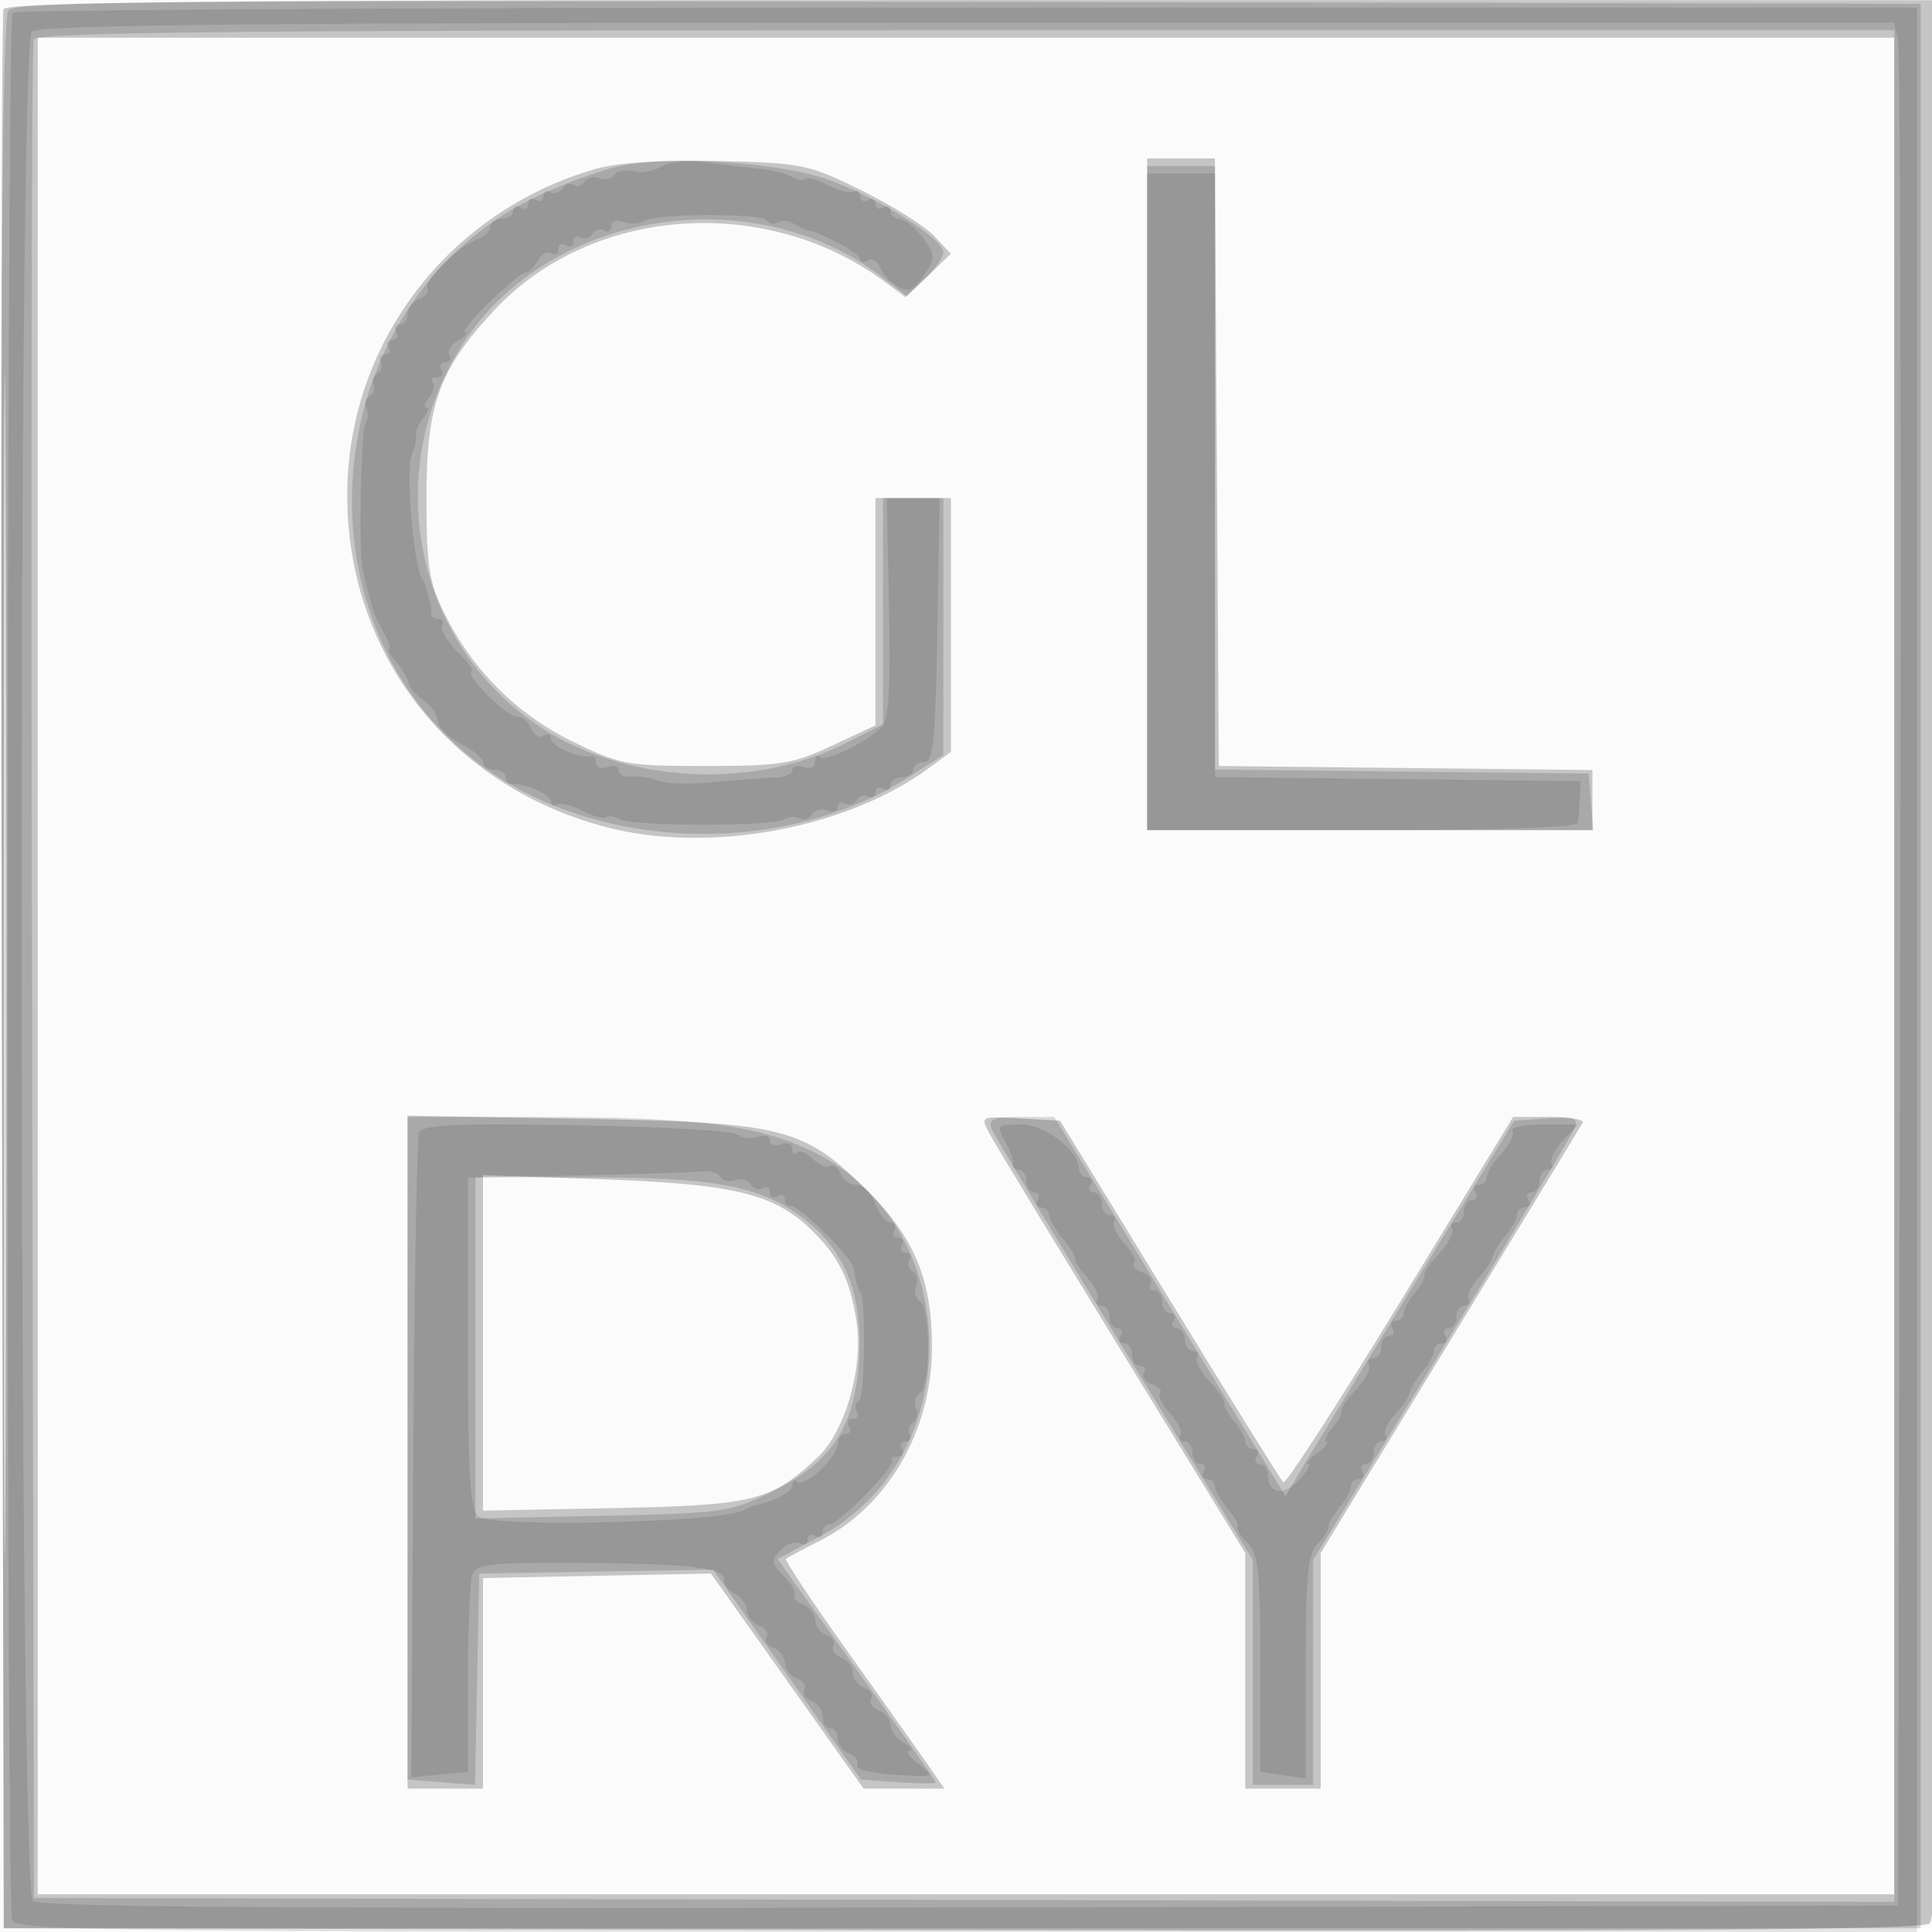
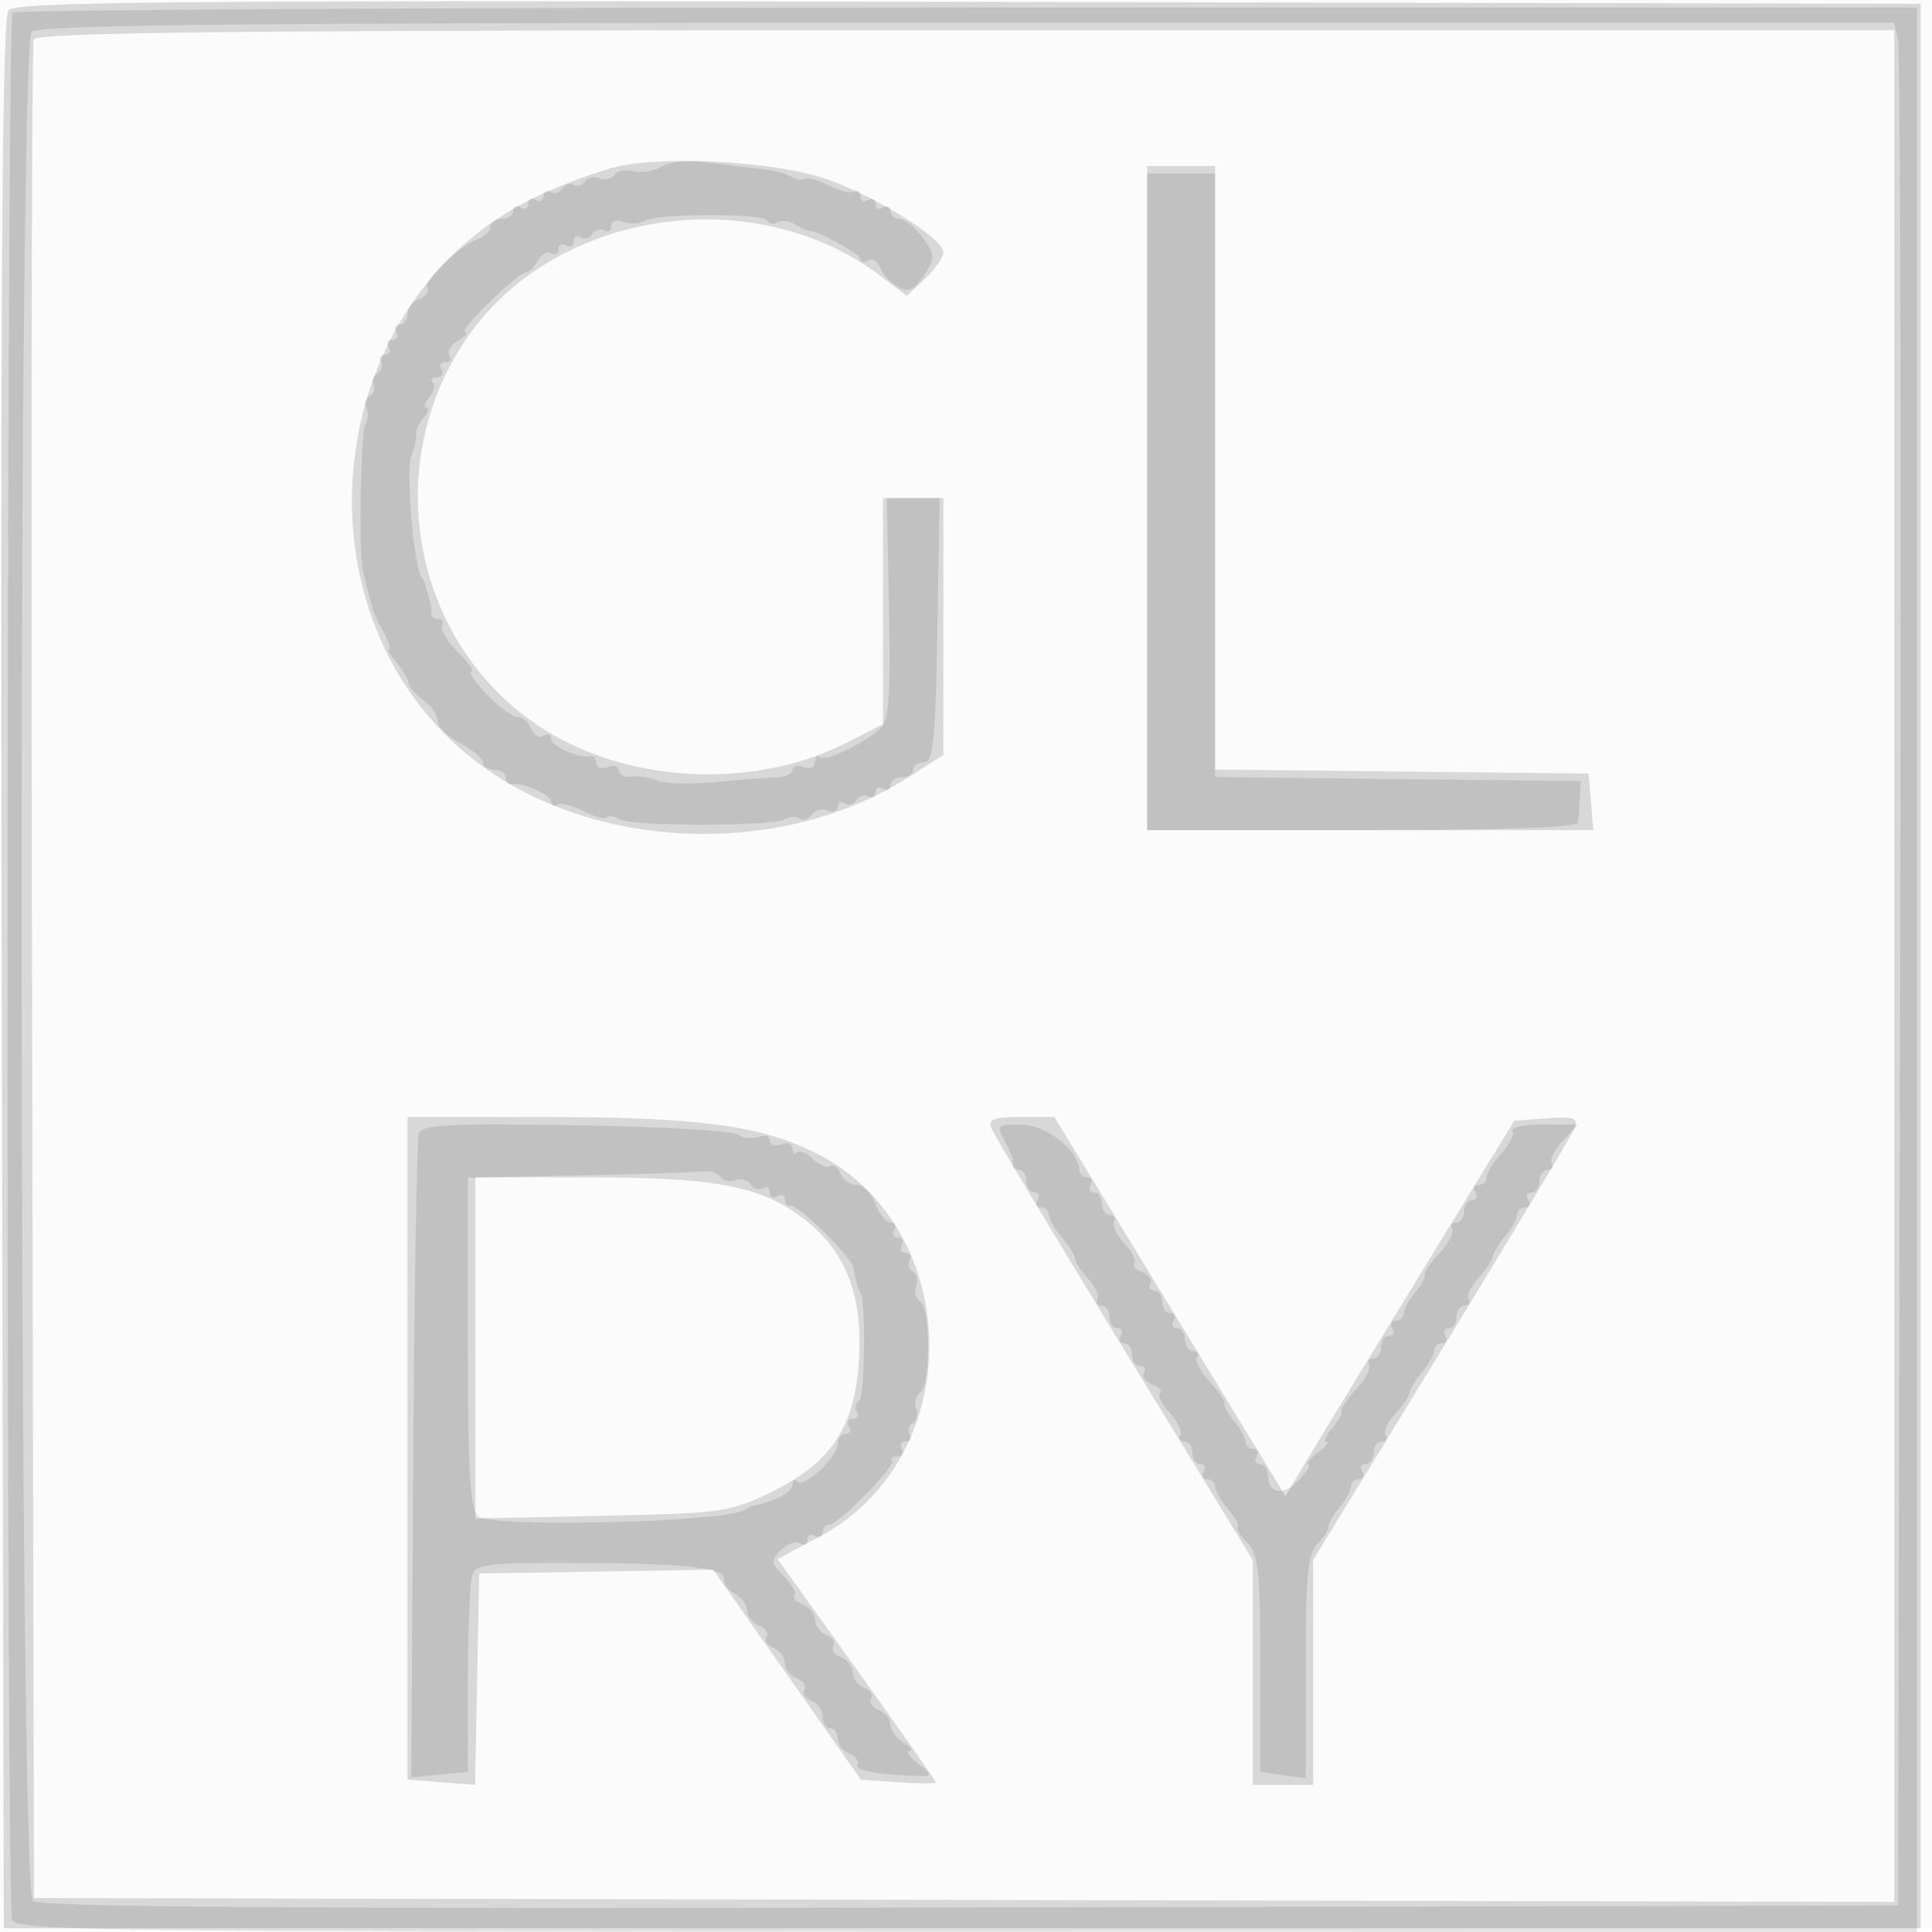
<svg xmlns="http://www.w3.org/2000/svg" width="256" height="256">
  <path fill-opacity=".016" d="M0 128.004v128.004l128.25-.254 128.25-.254.254-127.75L257.008 0H0v128.004m.485.496c0 70.4.119 99.053.265 63.672.146-35.38.146-92.98 0-128C.604 29.153.485 58.1.485 128.5" fill-rule="evenodd" />
-   <path fill-opacity=".215" d="M.464 1.243C.201 1.934.101 59.425.243 129L.5 255.5l126.893.254c92.945.186 127.256-.048 128.25-.873 1.13-.937 1.357-22.379 1.357-127.989V.03L128.971.008C27.054-.01.845.242.464 1.243M.485 128c0 70.125.119 98.813.265 63.75.146-35.062.146-92.437 0-127.5C.604 29.188.485 57.875.485 128M5 128v123h246V5H5v123M78.892 22.391C59.383 28.02 46.051 45.515 46.012 65.54c-.041 21.026 13.527 38.526 34.119 44.007 13.716 3.651 32.033.306 43.088-7.867L126 99.624V66h-10V96.111l-5.75 2.694c-5.154 2.416-6.892 2.695-16.771 2.695-10.438 0-11.374-.174-17.697-3.287-7.39-3.638-13.203-9.474-16.93-16.997-1.998-4.034-2.337-6.234-2.344-15.216-.009-12.462 1.654-17.052 9.047-24.955 12.84-13.728 35.887-15.39 51.664-3.725l2.78 2.055 3-2.874 2.999-2.874-2.228-2.372c-1.226-1.305-5.543-4.011-9.594-6.013-7.035-3.477-7.887-3.652-19.02-3.91-7.502-.174-13.298.203-16.264 1.059M152 65.5V110h59v-7.965l-24.75-.268-24.75-.267-.261-40.25-.262-40.25H152v44.5M54 192.418V237h10v-27.9l15.102-.3 15.102-.3 10.112 14.25L114.429 237h10.707l-2.251-3.25c-1.238-1.787-6.041-8.565-10.673-15.062-4.631-6.497-8.261-11.954-8.066-12.127.194-.173 2.212-1.252 4.482-2.396 9.024-4.549 14.861-14.63 14.861-25.665 0-8.859-2.271-14.401-8.428-20.574-8.548-8.568-11.082-9.209-38.311-9.689L54 147.836v44.582m77.1-42.222c.675 1.267 8.579 14.292 17.564 28.943L165 205.778V237h10v-31.226l17.159-28.137c9.438-15.475 17.339-28.475 17.559-28.887.22-.412-1.764-.75-4.409-.75H200.5l-14.949 24.467c-8.222 13.457-15.197 24.24-15.5 23.961-.303-.279-7.084-11.177-15.07-24.218l-14.518-23.71-5.296-.304c-5.25-.302-5.285-.285-4.067 2M64 177.941v22.224l17.25-.336c18.616-.362 20.905-.927 27.037-6.665 3.702-3.466 6.135-11.862 5.215-17.997-.847-5.649-2.427-8.815-6.177-12.378-4.882-4.639-10.317-5.925-27.575-6.525L64 155.716v22.225" fill-rule="evenodd" />
  <path fill-opacity=".142" d="M1.122 1.353C.293 2.352.06 36.322.246 129.107L.5 255.5h254V.5L128.376.246C22.983.034 2.066.216 1.122 1.353M4.461 5.25c-.261.688-.36 56.375-.218 123.75L4.5 251.5l123.25.254 123.25.254V4H127.969C30.464 4 4.838 4.259 4.461 5.25m77.647 16.765c-2.415.511-7.241 2.262-10.723 3.892-30.068 14.07-33.54 58.381-6.007 76.639 15.694 10.407 38.97 10.626 54.872.518l4.75-3.02V66h-8v29.966l-4.923 2.495c-10.876 5.511-25.464 5.52-36.702.022-19.488-9.535-26.047-34.775-13.832-53.229 11.505-17.383 38.259-21.558 55.224-8.618l3.378 2.576 2.428-2.28c1.335-1.254 2.427-2.835 2.427-3.512 0-1.738-8.25-6.994-14.895-9.49-6.4-2.404-20.973-3.401-27.997-1.915M152 66v44H211.121l-.311-3.75-.31-3.75-24.75-.267-24.75-.268V22h-9v44M54 191.899v43.9l4.474.355 4.474.356.276-14.005.276-14.005 15.5-.256 15.5-.257 9.789 13.913 9.789 13.912 4.962.344c2.728.189 4.961.199 4.961.021-.001-.178-4.717-6.908-10.482-14.956l-10.481-14.632 5.639-3.026c19.723-10.583 19.15-41.251-.953-50.966-7.318-3.537-15.503-4.581-35.974-4.589L54 148v43.899m77.369-42.38c.321.836 8.244 14.045 17.607 29.355L166 206.709V236.5h8v-29.791l17.024-27.835c9.363-15.31 17.297-28.548 17.632-29.419.506-1.319-.11-1.531-3.704-1.269l-4.31.314-12.853 21c-7.069 11.55-13.889 22.743-15.155 24.874l-2.301 3.873-15.317-25.123L139.699 148h-4.456c-3.576 0-4.342.3-3.874 1.519M63 178.601v22.601l16.75-.351c16.038-.336 16.997-.472 22.551-3.199 7.937-3.898 11.019-8.617 11.53-17.659.491-8.699-1.959-14.624-7.795-18.852C100.418 157.072 94.46 156 77.451 156H63v22.601" fill-rule="evenodd" />
  <path fill-opacity=".107" d="M1.667 1.667C.834 2.5.775 252.25 1.607 254.418c.549 1.431 12.625 1.582 126.5 1.582H254V1H128.167c-69.209 0-126.134.3-126.5.667M4.2 4.2c-1.882 1.882-1.727 246.117.157 247.682.994.824 34.263 1.058 124.25.872L251.5 252.5l.274-122.5c.151-67.375.03-123.512-.269-124.75L250.962 3H128.181C34.018 3 5.12 3.28 4.2 4.2m83.468 17.868c-1.007.618-2.694.897-3.749.621-1.054-.276-2.188-.063-2.519.473-.331.536-1.217.738-1.969.45-.752-.289-1.637-.087-1.968.448-.331.535-.989.733-1.463.44-.474-.293-1.149-.068-1.5.5-.351.568-1.057.774-1.569.457-.512-.316-.931-.072-.931.543s-.45.84-1 .5c-.55-.34-1-.115-1 .5s-.45.84-1 .5c-.55-.34-1-.141-1 .441S67.325 29 66.5 29s-1.5.464-1.5 1.031c0 .568-.787 1.325-1.75 1.684-2.536.945-7.219 5.526-6.628 6.483.278.449-.199 1.086-1.059 1.416-.859.33-1.563 1.227-1.563 1.993S53.523 43 52.941 43s-.781.45-.441 1 .115 1-.5 1-.84.45-.5 1c.34.55.115 1-.5 1s-.859.419-.543.931c.317.512.111 1.218-.457 1.569-.568.351-.793 1.026-.5 1.5.293.474.068 1.149-.5 1.5-.568.351-.774 1.057-.457 1.569.316.512.27 1.424-.102 2.027-.624 1.009-.941 17.121-.381 19.404.134.55.349 1.45.477 2s.34 1.338.473 1.75c.132.412.312 1.088.4 1.5.089.412.723 1.763 1.411 3 .687 1.237 1.013 2.25.724 2.25-.289 0 .149.787.973 1.75.824.962 1.555 2.2 1.625 2.75.069.55.965 1.588 1.991 2.307C57.16 93.525 58 94.751 58 95.531c0 .78 1.35 2.116 3 2.969 1.65.853 3 1.99 3 2.526 0 .536.675.974 1.5.974s1.5.45 1.5 1 .338.951.75.892c1.56-.225 5.25 1.38 5.25 2.284 0 .518.37.714.822.434.452-.279 1.995.101 3.429.845 1.434.744 2.834 1.126 3.112.849.277-.277 1.054-.164 1.726.251 1.537.95 20.248.973 21.779.027.622-.385 1.551-.441 2.063-.125.512.317 1.232.088 1.601-.509.369-.596 1.3-.843 2.069-.548.77.296 1.399.075 1.399-.49 0-.566.419-.769.931-.453.512.317 1.218.111 1.569-.457.351-.568 1.057-.774 1.569-.457.512.316.931.072.931-.543s.45-.84 1-.5c.55.34 1 .141 1-.441s.675-1.059 1.5-1.059 1.5-.45 1.5-1 .655-1 1.455-1c1.208 0 1.506-2.984 1.75-17.501l.295-17.501-3.5-.001h-3.5l.302 14.521c.232 11.179-.01 14.833-1.049 15.872-2.032 2.032-7.413 4.617-8.126 3.903-.345-.344-.627-.053-.627.647 0 .722-.651 1.024-1.5.698-.825-.316-1.5-.144-1.5.382 0 .527-1.013.977-2.25 1-1.237.023-4.852.296-8.033.606-3.18.309-6.555.226-7.5-.185-.944-.412-2.504-.651-3.467-.532-.963.119-1.75-.247-1.75-.815 0-.567-.675-.772-1.5-.456-.825.317-1.5.078-1.5-.531s-.338-1.018-.75-.909c-1.407.372-5.25-1.33-5.25-2.324 0-.546-.453-.712-1.007-.37-.554.343-1.277-.081-1.607-.941-.33-.859-1.143-1.563-1.806-1.563s-2.499-1.35-4.08-3-2.504-3-2.051-3c.453 0-.356-1.179-1.797-2.621-1.441-1.441-2.376-3.016-2.077-3.5.299-.483.066-.879-.516-.879-.582 0-1.006-.338-.941-.75.066-.412.009-1.088-.125-1.5-.133-.412-.355-1.2-.493-1.75s-.364-1.112-.503-1.25c-1.148-1.137-2.312-14.525-1.436-16.523.416-.95.669-2.112.563-2.582-.107-.471.327-1.483.963-2.25.637-.767.823-1.395.413-1.395s-.244-.604.369-1.342c.612-.738.818-1.638.456-2-.362-.362-.107-.658.567-.658.674 0 .948-.45.608-1-.34-.55-.115-1 .5-1s.857-.422.538-.939c-.319-.516.217-1.402 1.191-1.969.974-.567 1.379-1.045.9-1.062-.478-.016.984-1.83 3.251-4.029 2.267-2.2 4.418-3.96 4.781-3.911.362.049 1.065-.636 1.561-1.521.495-.886 1.323-1.35 1.839-1.031.517.319.939.077.939-.538s.45-.84 1-.5c.55.34 1 .115 1-.5s.419-.859.931-.543c.512.317 1.218.111 1.569-.457.351-.568 1.057-.774 1.569-.457.512.316.931.05.931-.591 0-.655.697-.899 1.59-.556.875.336 2.112.283 2.75-.117 1.612-1.011 15.673-1.066 16.293-.064.278.45.924.559 1.436.242.512-.316 1.494-.218 2.181.219.688.436 1.475.812 1.75.834 1.504.122 7 3.1 7 3.793 0 .448.453.535 1.007.193.554-.343 1.282.093 1.618.968.336.876 1.411 2.02 2.39 2.544 1.393.746 2.136.41 3.417-1.544 1.525-2.328 1.515-2.664-.148-4.949-.981-1.349-2.346-2.466-3.034-2.484-.687-.017-1.25-.508-1.25-1.09 0-.582-.45-.781-1-.441s-1 .115-1-.5-.45-.84-1-.5c-.55.34-1 .115-1-.5s-.37-.89-.822-.61c-.452.279-1.995-.101-3.429-.845-1.434-.744-2.834-1.126-3.112-.849-.277.277-1.062.159-1.744-.262-.682-.421-2.399-.879-3.816-1.017-1.418-.137-4.602-.525-7.077-.86-2.672-.363-5.244-.155-6.332.511M152 66.5V110h28.5c18.259 0 28.54-.359 28.611-1 .061-.55.161-2.013.223-3.25l.111-2.25-24.222-.268-24.223-.268V23h-9v43.5m-96.481 83.635c-.278.751-.621 20.266-.763 43.368l-.256 42.003 3.75-.358 3.75-.358v-12.313c0-6.772.273-13.025.607-13.895.516-1.346 2.715-1.567 14.75-1.482 14.337.101 18.881.665 18.612 2.31-.081.501.567 1.311 1.441 1.8.875.489 1.59 1.494 1.59 2.233 0 .739.704 1.613 1.563 1.943.86.33 1.313 1.006 1.006 1.502-.307.496.115 1.16.937 1.476.822.315 1.494 1.214 1.494 1.998 0 .783.704 1.694 1.563 2.024.86.33 1.313 1.006 1.006 1.502-.307.496.115 1.16.937 1.476.822.315 1.494 1.262 1.494 2.105 0 .842.45 1.531 1 1.531s1 .627 1 1.393.704 1.663 1.563 1.993c.86.33 1.309 1.011.999 1.514-.311.503 1.909 1.069 4.934 1.257 5.386.336 5.454.307 3.252-1.385-1.236-.95-1.798-1.751-1.248-1.78.55-.029.213-.511-.75-1.072s-1.75-1.624-1.75-2.363c0-.739-.704-1.613-1.563-1.943-.86-.33-1.313-1.006-1.006-1.502.307-.496-.115-1.16-.937-1.476-.822-.315-1.494-1.214-1.494-1.998 0-.783-.704-1.694-1.563-2.024-.86-.33-1.313-1.006-1.006-1.502.307-.496-.115-1.16-.937-1.476-.822-.315-1.494-1.214-1.494-1.998 0-.783-.739-1.708-1.643-2.055-.904-.346-1.391-.882-1.083-1.19.307-.308-.319-1.438-1.393-2.512-1.751-1.751-1.795-2.11-.424-3.48.84-.841 1.981-1.248 2.535-.906.555.343 1.008.12 1.008-.495s.45-.84 1-.5c.55.34 1 .141 1-.441s.397-1.059.882-1.059c1.254 0 8.942-7.842 8.309-8.475-.288-.289.027-.525.701-.525.674 0 .948-.45.608-1-.34-.55-.115-1 .5-1s.859-.419.543-.931c-.317-.512-.138-1.201.397-1.532.535-.331.737-1.216.448-1.968-.288-.752-.044-1.664.544-2.027 1.391-.86 1.391-11.224 0-12.084-.588-.363-.832-1.275-.544-2.027.289-.752.087-1.637-.448-1.968-.535-.331-.714-1.02-.397-1.532.316-.512.072-.931-.543-.931s-.84-.45-.5-1c.34-.55.115-1-.5-1s-.84-.45-.5-1c.34-.55.13-1-.466-1-.596 0-1.511-1.125-2.034-2.5-.523-1.375-1.651-2.5-2.507-2.5-.856 0-1.814-.672-2.129-1.494-.316-.822-.94-1.268-1.388-.991-.448.277-1.472-.154-2.276-.958-.804-.804-1.74-1.183-2.081-.843-.34.341-.619.108-.619-.516s-.675-.876-1.5-.56c-.825.317-1.5.092-1.5-.5 0-.591-.681-.814-1.513-.495-.832.32-2.069.177-2.75-.317-.68-.494-10.344-1.046-21.474-1.227-16.409-.266-20.333-.07-20.744 1.036m77.658 1.115c.686 1.238 1.152 2.588 1.035 3-.116.412.238.75.788.75s1 .675 1 1.5.477 1.5 1.059 1.5.781.45.441 1-.141 1 .441 1 1.059.445 1.059.989c0 .543.787 1.908 1.75 3.032s1.725 2.367 1.694 2.761c-.031.395.741 1.574 1.715 2.619.975 1.046 1.536 2.284 1.247 2.75-.288.467-.047.849.535.849.582 0 1.059.675 1.059 1.5s.477 1.5 1.059 1.5.781.45.441 1-.141 1 .441 1 1.059.675 1.059 1.5.477 1.5 1.059 1.5.81.403.506.895c-.305.493.183 1.178 1.084 1.524.9.345 1.375.89 1.054 1.211-.32.321.275 1.503 1.323 2.628 1.047 1.125 1.669 2.427 1.38 2.893-.288.467-.047.849.535.849.582 0 1.059.675 1.059 1.5s.477 1.5 1.059 1.5.781.45.441 1-.141 1 .441 1 1.059.445 1.059.989c0 .543.787 1.908 1.75 3.032s1.525 2.174 1.25 2.333c-.275.159.287 1.076 1.25 2.039 1.504 1.504 1.75 3.765 1.75 16.065v14.315l3 .44 3 .441v-14.756c0-11.935.294-15.049 1.536-16.291.844-.845 1.516-1.889 1.492-2.321-.025-.432.634-1.579 1.464-2.547.829-.969 1.508-2.207 1.508-2.75 0-.544.477-.989 1.059-.989s.781-.45.441-1-.141-1 .441-1 1.059-.675 1.059-1.5.477-1.5 1.059-1.5.823-.382.535-.849c-.289-.466.272-1.704 1.247-2.75.974-1.045 1.855-2.351 1.957-2.901.102-.55.864-1.793 1.694-2.761.829-.969 1.508-2.207 1.508-2.75 0-.544.477-.989 1.059-.989s.781-.45.441-1-.141-1 .441-1 1.059-.675 1.059-1.5.477-1.5 1.059-1.5.823-.382.535-.849c-.289-.466.272-1.704 1.247-2.75.974-1.045 1.855-2.351 1.957-2.901.102-.55.864-1.793 1.694-2.761.829-.969 1.508-2.207 1.508-2.75 0-.544.477-.989 1.059-.989s.781-.45.441-1-.141-1 .441-1 1.059-.675 1.059-1.5.477-1.5 1.059-1.5.823-.382.535-.849c-.289-.466.377-1.816 1.48-3l2.004-2.151h-4.598c-2.529 0-4.362.382-4.074.849.289.466-.36 1.797-1.441 2.958-1.081 1.16-1.965 2.578-1.965 3.151s-.477 1.042-1.059 1.042-.781.45-.441 1 .141 1-.441 1-1.059.675-1.059 1.5-.477 1.5-1.059 1.5-.823.382-.535.849c.289.466-.472 1.918-1.691 3.226-1.218 1.308-2.099 2.614-1.957 2.902.142.287-.42 1.316-1.25 2.284-.829.969-1.508 2.207-1.508 2.75 0 .544-.477.989-1.059.989s-.781.45-.441 1 .141 1-.441 1-1.059.675-1.059 1.5-.477 1.5-1.059 1.5-.823.382-.535.849c.289.466-.472 1.918-1.691 3.226-1.218 1.308-2.099 2.614-1.957 2.902.142.287-.416 1.31-1.24 2.273-.824.963-1.165 1.764-.758 1.782.407.017-.134.692-1.201 1.5-1.068.807-1.613 1.468-1.211 1.468.401 0-.153.948-1.232 2.106-2.034 2.183-4.116 1.846-4.116-.665 0-.793-.477-1.441-1.059-1.441s-.781-.45-.441-1 .141-1-.441-1-1.059-.445-1.059-.989c0-.543-.679-1.781-1.508-2.75-.83-.968-1.392-1.997-1.25-2.284.142-.288-.739-1.594-1.957-2.902-1.219-1.308-1.98-2.76-1.691-3.226.288-.467.047-.849-.535-.849-.582 0-1.059-.675-1.059-1.5s-.477-1.5-1.059-1.5-.781-.45-.441-1 .141-1-.441-1-1.059-.675-1.059-1.5-.477-1.5-1.059-1.5-.81-.403-.506-.895c.305-.493-.183-1.178-1.084-1.524-.9-.345-1.375-.89-1.054-1.211.32-.321-.275-1.503-1.323-2.628-1.047-1.125-1.669-2.427-1.38-2.893.288-.467.047-.849-.535-.849-.582 0-1.059-.675-1.059-1.5s-.477-1.5-1.059-1.5-.781-.45-.441-1 .141-1-.441-1-1.059-.447-1.059-.992c0-2.528-4.469-6.008-7.716-6.008-3.182 0-3.29.116-2.107 2.25m-56.427 4.498l-14.75.305v21.851c0 17.624.274 22.078 1.416 23.026 1.907 1.583 33.675.749 35.334-.927.138-.139.588-.331 1-.427 3.064-.712 5.25-1.882 5.25-2.81 0-.605.304-.795.676-.424.884.884 5.324-3.3 5.324-5.016 0-.729.477-1.326 1.059-1.326s.781-.45.441-1-.115-1 .5-1 .859-.419.543-.931c-.317-.512-.179-1.176.305-1.475.752-.465.9-13.632.161-14.344-.29-.28-.695-1.752-.884-3.217-.176-1.361-7.465-8.56-8.375-8.271-.412.131-.75-.239-.75-.821s-.45-.781-1-.441-1 .115-1-.5-.419-.859-.931-.543c-.512.317-1.232.088-1.601-.509-.369-.596-1.285-.848-2.037-.56-.752.289-1.633.094-1.958-.432-.325-.526-1.352-.856-2.282-.735-.93.122-8.329.359-16.441.527" fill-rule="evenodd" />
</svg>